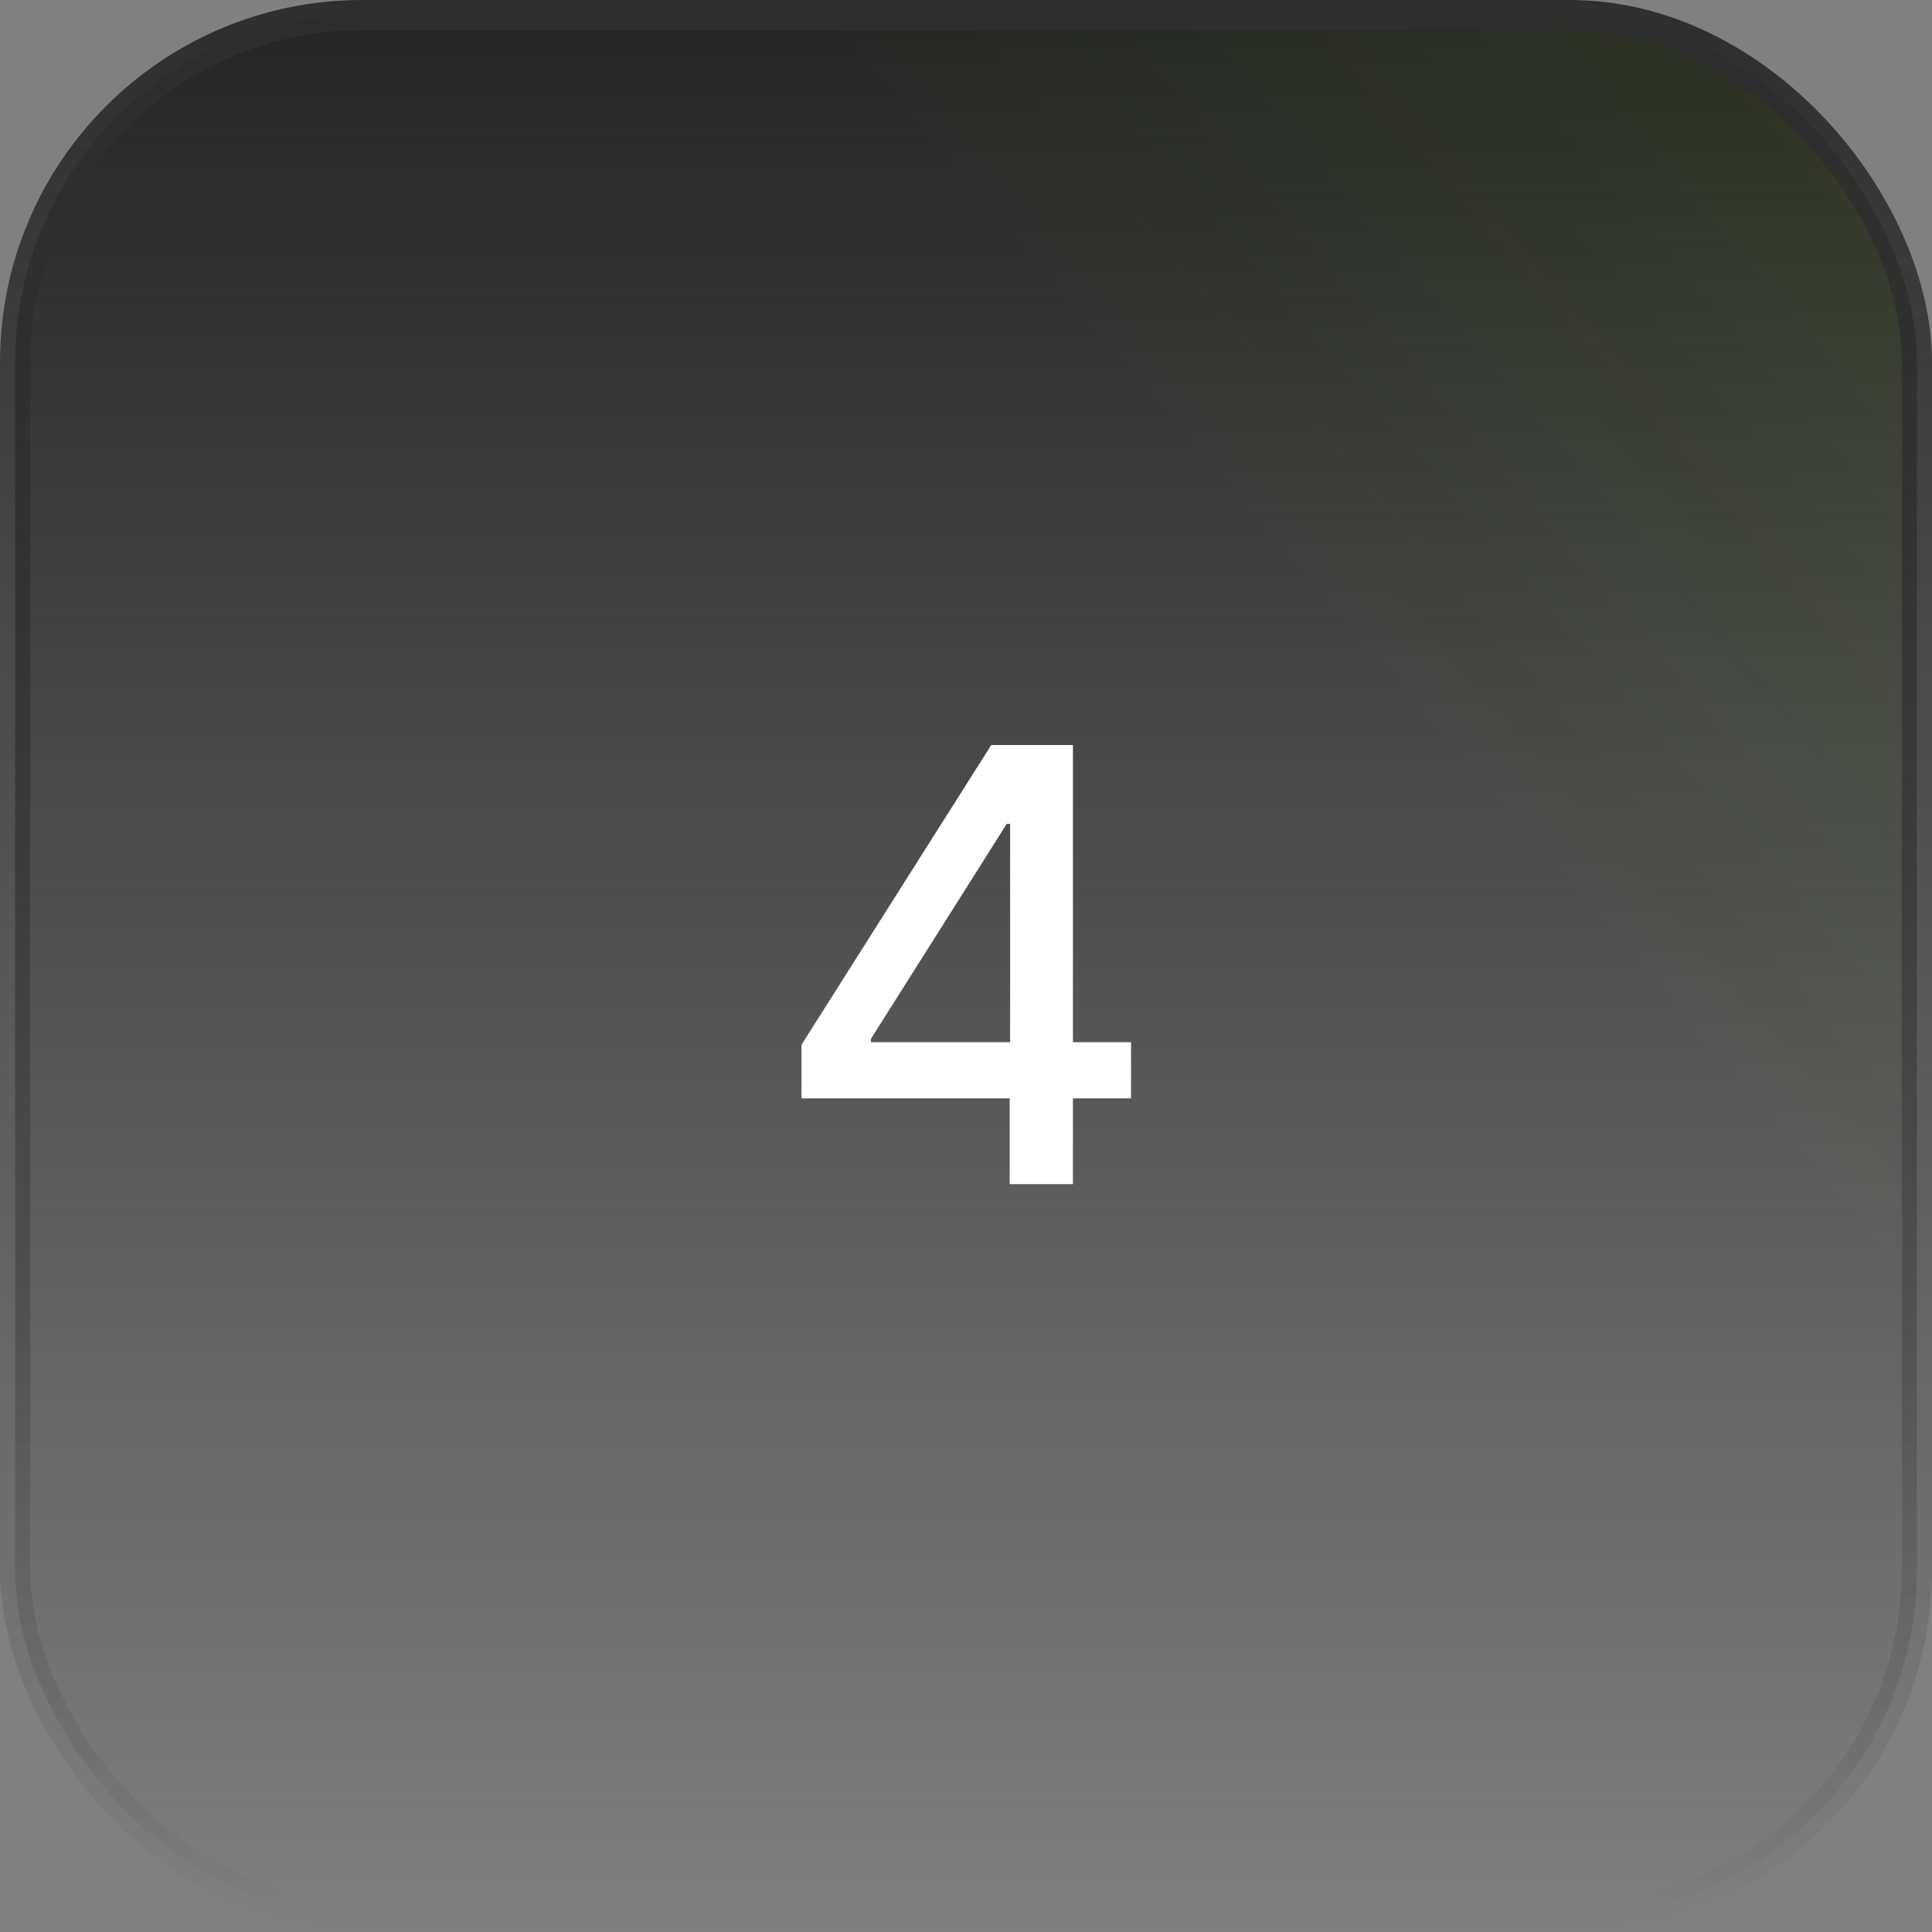
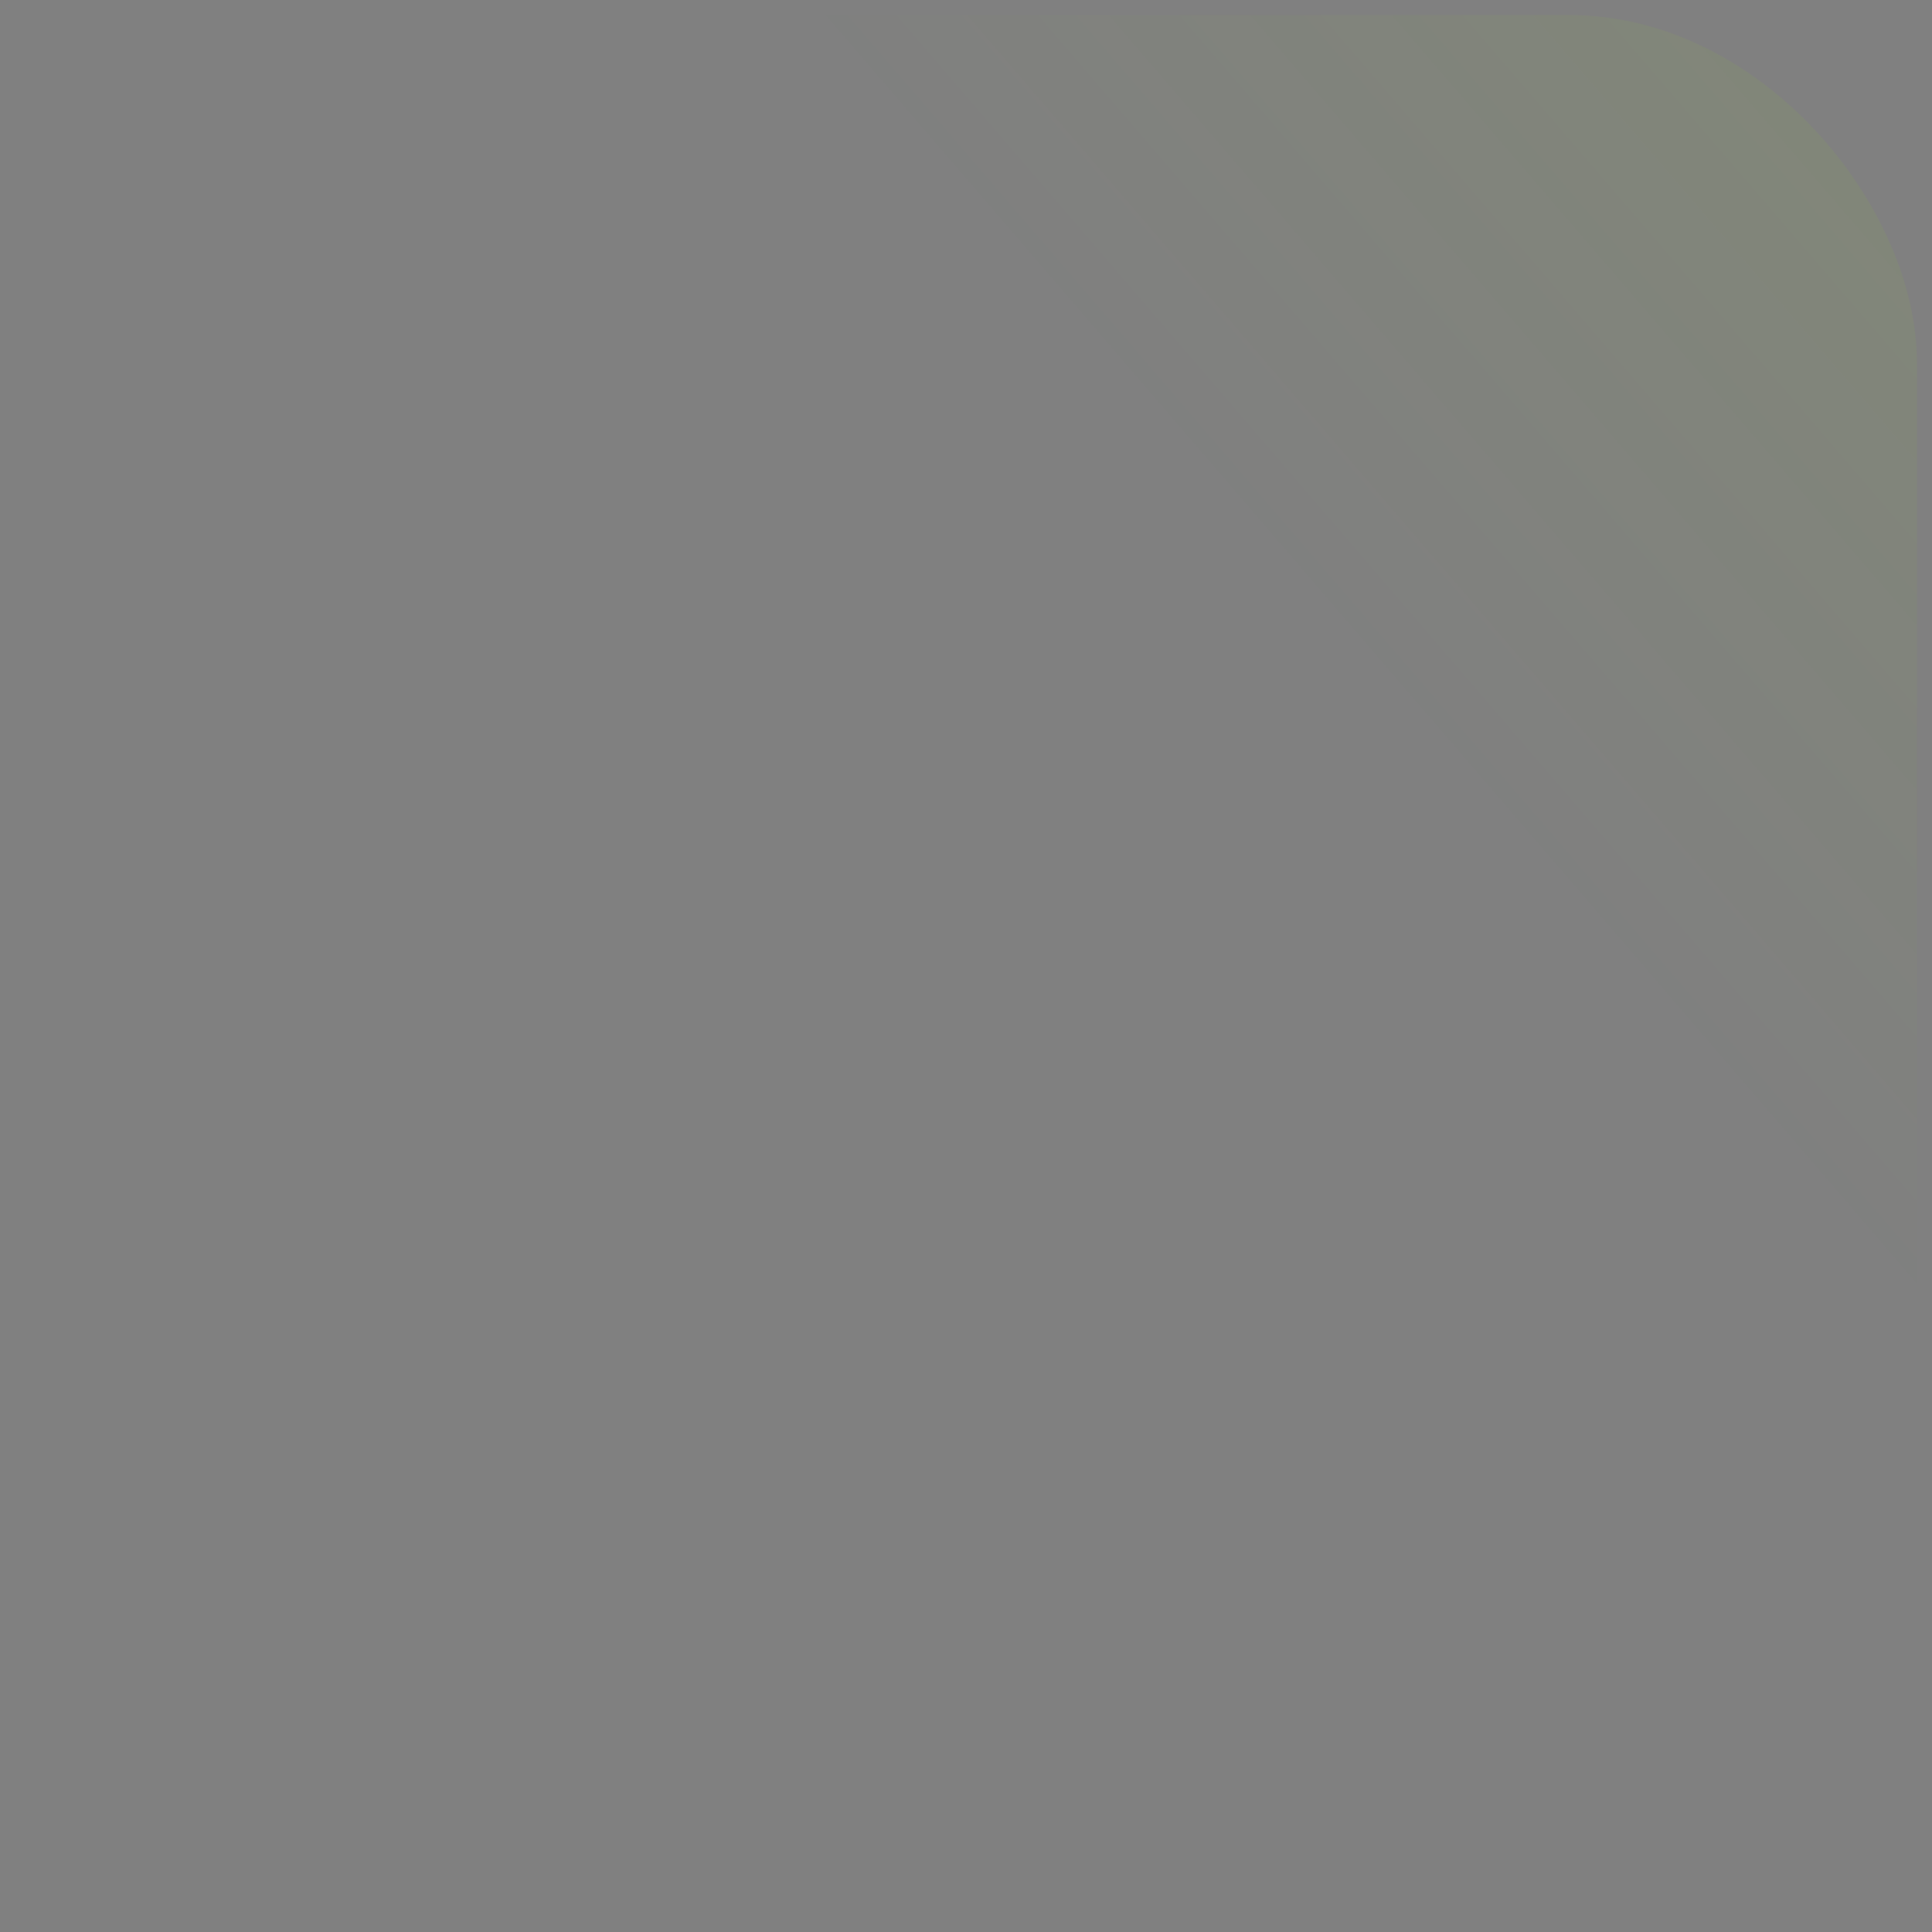
<svg xmlns="http://www.w3.org/2000/svg" width="248" height="248" viewBox="0 0 248 248" fill="none">
  <rect x="0" y="0" width="248" height="248" fill="#808080" stroke="none" />
-   <rect x="1.938" y="1.938" width="244.125" height="244.125" rx="44.562" fill="url(#paint0_linear_254_265)" />
  <rect x="1.938" y="1.938" width="244.125" height="244.125" rx="44.562" fill="url(#paint1_linear_254_265)" fill-opacity="0.2" />
-   <rect x="1.938" y="1.938" width="244.125" height="244.125" rx="44.562" stroke="url(#paint2_linear_254_265)" stroke-width="3.875" />
-   <path d="M102.884 140.991V134.111L127.241 95.636H132.662V105.764H129.222L111.801 133.341V133.781H145.185V140.991H102.884ZM129.607 152V138.9L129.663 135.762V95.636H137.726V152H129.607Z" fill="white" />
  <defs>
    <linearGradient id="paint0_linear_254_265" x1="124" y1="0" x2="124" y2="248" gradientUnits="userSpaceOnUse">
      <stop stop-color="#242424" />
      <stop offset="1" stop-color="#242424" stop-opacity="0" />
    </linearGradient>
    <linearGradient id="paint1_linear_254_265" x1="574.909" y1="-246.591" x2="2.33068e-05" y2="248" gradientUnits="userSpaceOnUse">
      <stop offset="0.224" stop-color="#9EFF00" />
      <stop offset="0.687" stop-color="#9EFF00" stop-opacity="0" />
    </linearGradient>
    <linearGradient id="paint2_linear_254_265" x1="124" y1="0" x2="124" y2="248" gradientUnits="userSpaceOnUse">
      <stop stop-color="#2E2E2E" />
      <stop offset="1" stop-color="#2E2E2E" stop-opacity="0" />
    </linearGradient>
  </defs>
</svg>